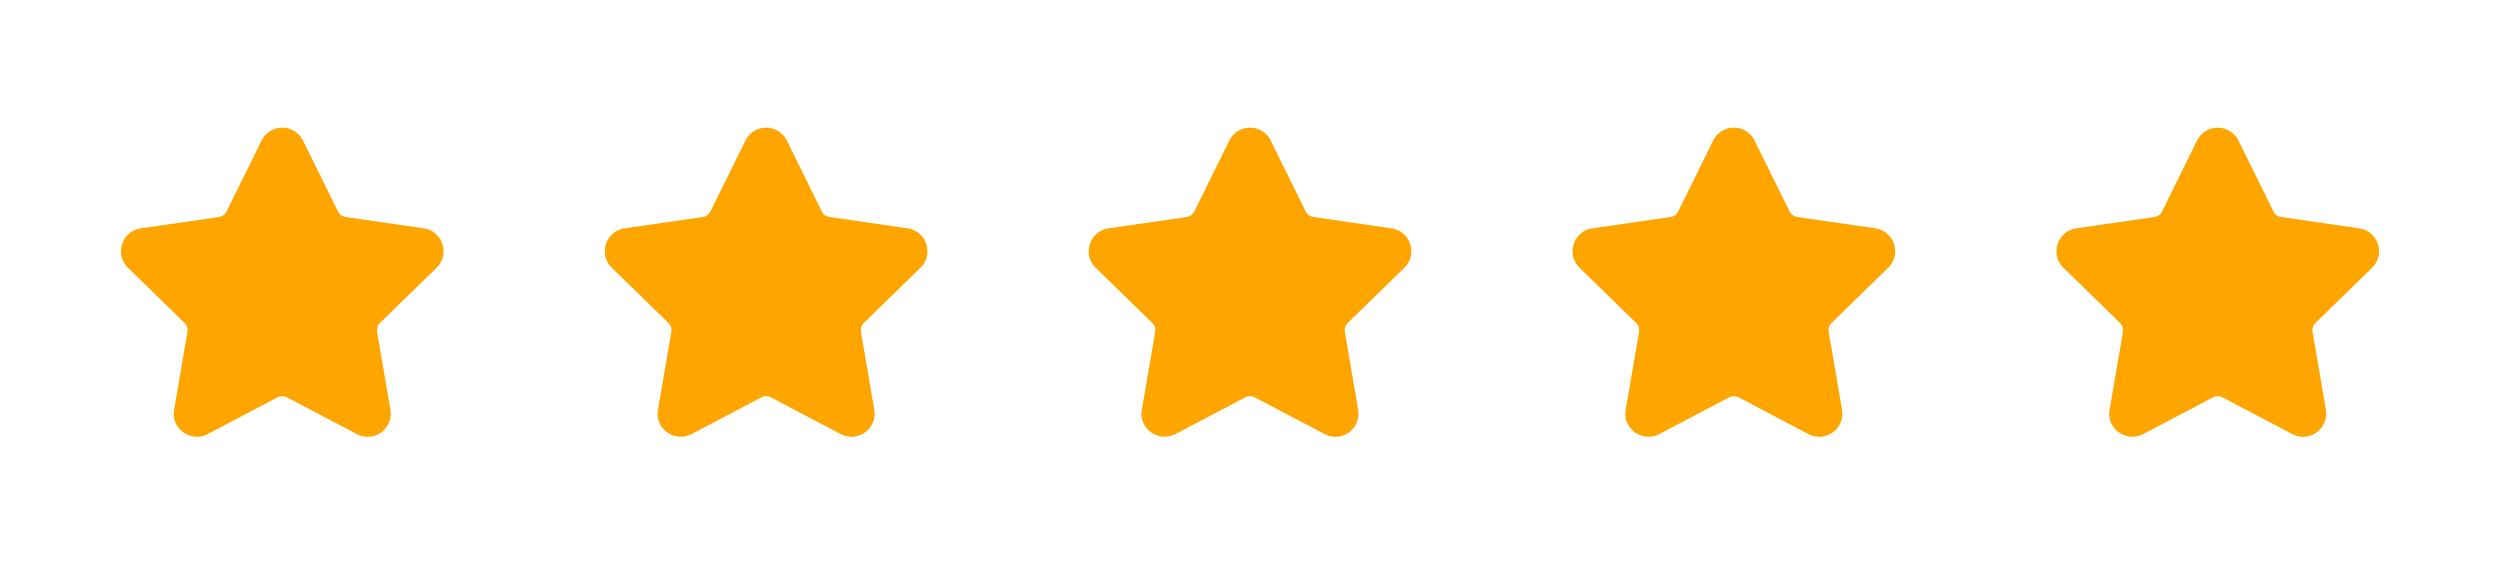
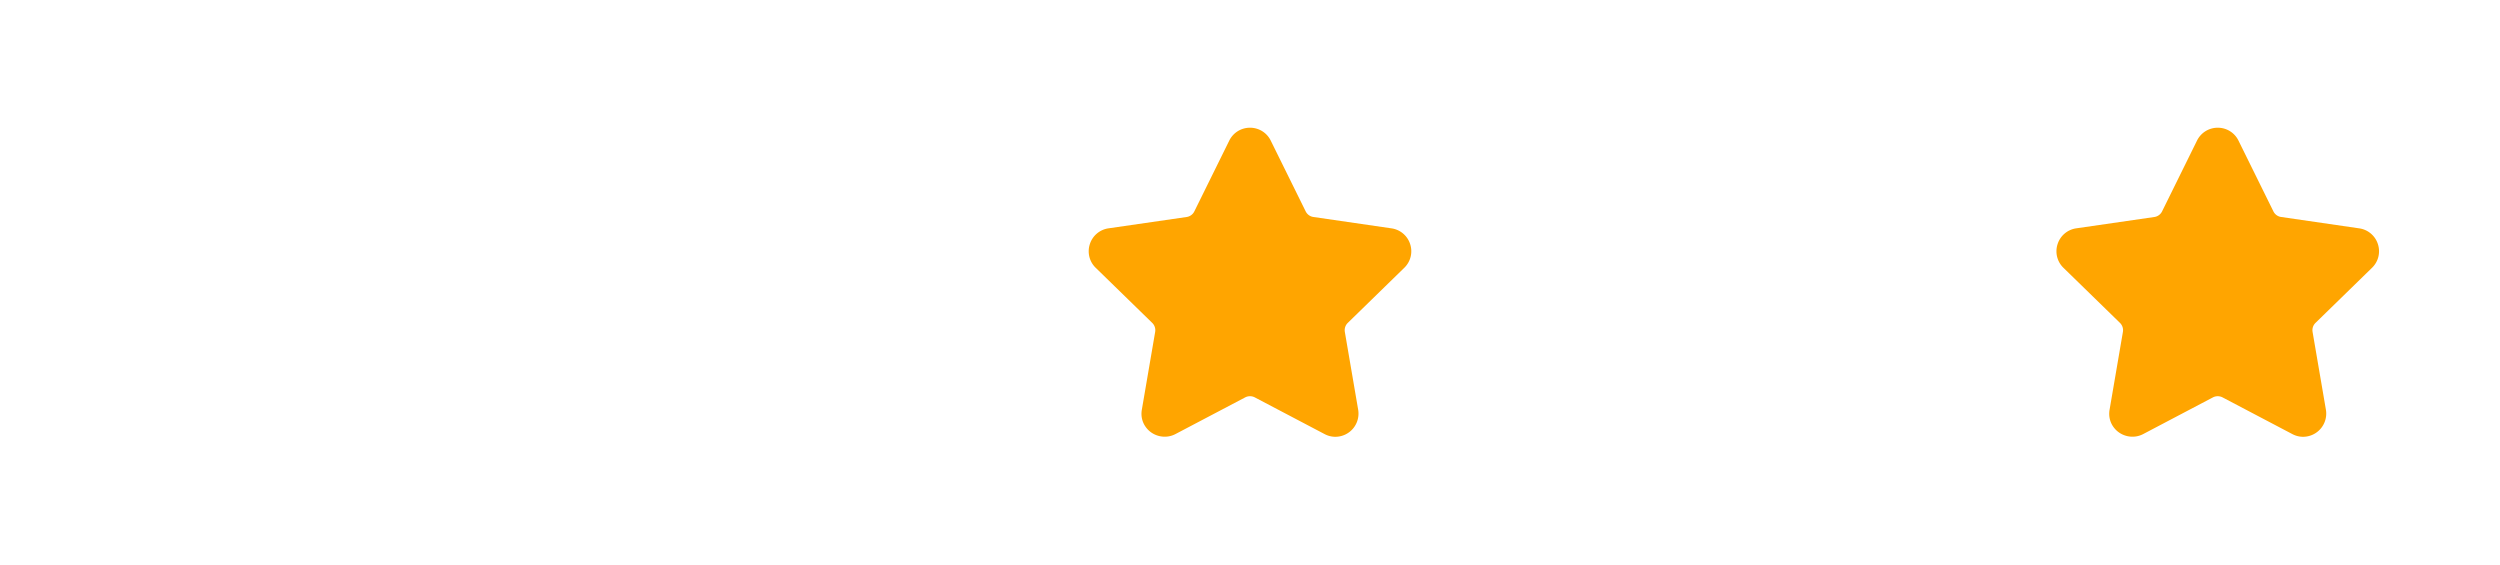
<svg xmlns="http://www.w3.org/2000/svg" width="124" height="28" fill="none">
  <g clip-path="url(#clip0)" filter="url(#filter0_d)">
-     <path d="M21.653 11.282a1.14 1.14 0 0 0 .29-1.176 1.14 1.14 0 0 0-.927-.78l-3.874-.564a.506.506 0 0 1-.38-.277l-1.733-3.51A1.14 1.14 0 0 0 14 4.335c-.44 0-.834.246-1.029.64l-1.732 3.51a.506.506 0 0 1-.382.278l-3.874.562a1.14 1.14 0 0 0-.926.782 1.14 1.14 0 0 0 .29 1.176l2.803 2.732c.12.117.174.284.146.448l-.661 3.859c-.059.34.03.67.25.93.342.406.938.53 1.415.279l3.464-1.822a.518.518 0 0 1 .472 0l3.465 1.822c.168.089.348.134.534.134a1.15 1.15 0 0 0 1.13-1.343l-.661-3.859a.507.507 0 0 1 .146-.448l2.803-2.733z" fill="orange" />
-   </g>
+     </g>
  <g clip-path="url(#clip1)" filter="url(#filter1_d)">
    <path d="M45.653 11.282a1.14 1.14 0 0 0 .29-1.176 1.14 1.14 0 0 0-.927-.78l-3.874-.564a.506.506 0 0 1-.38-.277l-1.733-3.51A1.14 1.14 0 0 0 38 4.335c-.44 0-.834.246-1.029.64l-1.732 3.51a.506.506 0 0 1-.382.278l-3.874.562a1.14 1.14 0 0 0-.926.782 1.14 1.14 0 0 0 .29 1.176l2.803 2.732c.12.117.174.284.146.448l-.661 3.859c-.059.34.03.67.25.93.342.406.938.53 1.415.279l3.464-1.822a.518.518 0 0 1 .472 0l3.465 1.822c.168.089.348.134.533.134a1.15 1.15 0 0 0 1.131-1.343l-.661-3.859a.507.507 0 0 1 .146-.448l2.803-2.733z" fill="orange" />
  </g>
  <g clip-path="url(#clip2)" filter="url(#filter2_d)">
    <path d="M69.653 11.282a1.14 1.14 0 0 0 .29-1.176 1.14 1.14 0 0 0-.927-.78l-3.874-.564a.506.506 0 0 1-.38-.277l-1.733-3.51A1.14 1.14 0 0 0 62 4.335c-.44 0-.834.246-1.029.64l-1.732 3.51a.506.506 0 0 1-.382.278l-3.874.562a1.14 1.14 0 0 0-.926.782 1.14 1.14 0 0 0 .29 1.176l2.803 2.732c.12.117.174.284.146.448l-.661 3.859c-.059.34.03.67.25.93.342.406.938.53 1.415.279l3.464-1.822a.518.518 0 0 1 .472 0l3.465 1.822c.168.089.348.134.534.134a1.15 1.15 0 0 0 1.13-1.343l-.661-3.859a.507.507 0 0 1 .146-.448l2.803-2.733z" fill="orange" />
  </g>
  <g clip-path="url(#clip3)" filter="url(#filter3_d)">
    <path d="M93.653 11.282a1.14 1.14 0 0 0 .29-1.176 1.14 1.14 0 0 0-.927-.78l-3.874-.564a.506.506 0 0 1-.38-.277l-1.733-3.51A1.14 1.14 0 0 0 86 4.335c-.44 0-.834.246-1.029.64l-1.732 3.51a.506.506 0 0 1-.382.278l-3.874.562a1.14 1.14 0 0 0-.926.782 1.14 1.14 0 0 0 .29 1.176l2.803 2.732c.12.117.174.284.146.448l-.661 3.859c-.059.34.03.67.25.93.342.406.938.53 1.415.279l3.464-1.822a.518.518 0 0 1 .472 0l3.465 1.822c.168.089.348.134.534.134a1.15 1.15 0 0 0 1.13-1.343l-.661-3.859a.507.507 0 0 1 .146-.448l2.803-2.733z" fill="orange" />
  </g>
  <g clip-path="url(#clip4)" filter="url(#filter4_d)">
    <path d="M117.653 11.282a1.14 1.14 0 0 0 .29-1.176 1.14 1.14 0 0 0-.927-.78l-3.874-.564a.506.506 0 0 1-.381-.277l-1.732-3.51a1.14 1.14 0 0 0-1.029-.64c-.44 0-.834.246-1.029.64l-1.732 3.51a.508.508 0 0 1-.382.278l-3.874.562a1.14 1.14 0 0 0-.926.782 1.14 1.14 0 0 0 .29 1.176l2.803 2.732c.12.117.174.284.146.448l-.661 3.859c-.059.34.03.67.25.93.342.406.938.53 1.415.279l3.464-1.822a.52.52 0 0 1 .472 0l3.465 1.822c.168.089.348.134.534.134a1.151 1.151 0 0 0 1.13-1.343l-.661-3.859a.503.503 0 0 1 .146-.448l2.803-2.733z" fill="orange" />
  </g>
  <defs>
    <filter id="filter0_d" x="0" y="0" width="28" height="28" filterUnits="userSpaceOnUse" color-interpolation-filters="sRGB">
      <feFlood flood-opacity="0" result="BackgroundImageFix" />
      <feColorMatrix in="SourceAlpha" values="0 0 0 0 0 0 0 0 0 0 0 0 0 0 0 0 0 0 127 0" />
      <feOffset dy="2" />
      <feGaussianBlur stdDeviation="3" />
      <feColorMatrix values="0 0 0 0 0 0 0 0 0 0 0 0 0 0 0 0 0 0 0.08 0" />
      <feBlend in2="BackgroundImageFix" result="effect1_dropShadow" />
      <feBlend in="SourceGraphic" in2="effect1_dropShadow" result="shape" />
    </filter>
    <filter id="filter1_d" x="24" y="0" width="28" height="28" filterUnits="userSpaceOnUse" color-interpolation-filters="sRGB">
      <feFlood flood-opacity="0" result="BackgroundImageFix" />
      <feColorMatrix in="SourceAlpha" values="0 0 0 0 0 0 0 0 0 0 0 0 0 0 0 0 0 0 127 0" />
      <feOffset dy="2" />
      <feGaussianBlur stdDeviation="3" />
      <feColorMatrix values="0 0 0 0 0 0 0 0 0 0 0 0 0 0 0 0 0 0 0.08 0" />
      <feBlend in2="BackgroundImageFix" result="effect1_dropShadow" />
      <feBlend in="SourceGraphic" in2="effect1_dropShadow" result="shape" />
    </filter>
    <filter id="filter2_d" x="48" y="0" width="28" height="28" filterUnits="userSpaceOnUse" color-interpolation-filters="sRGB">
      <feFlood flood-opacity="0" result="BackgroundImageFix" />
      <feColorMatrix in="SourceAlpha" values="0 0 0 0 0 0 0 0 0 0 0 0 0 0 0 0 0 0 127 0" />
      <feOffset dy="2" />
      <feGaussianBlur stdDeviation="3" />
      <feColorMatrix values="0 0 0 0 0 0 0 0 0 0 0 0 0 0 0 0 0 0 0.08 0" />
      <feBlend in2="BackgroundImageFix" result="effect1_dropShadow" />
      <feBlend in="SourceGraphic" in2="effect1_dropShadow" result="shape" />
    </filter>
    <filter id="filter3_d" x="72" y="0" width="28" height="28" filterUnits="userSpaceOnUse" color-interpolation-filters="sRGB">
      <feFlood flood-opacity="0" result="BackgroundImageFix" />
      <feColorMatrix in="SourceAlpha" values="0 0 0 0 0 0 0 0 0 0 0 0 0 0 0 0 0 0 127 0" />
      <feOffset dy="2" />
      <feGaussianBlur stdDeviation="3" />
      <feColorMatrix values="0 0 0 0 0 0 0 0 0 0 0 0 0 0 0 0 0 0 0.08 0" />
      <feBlend in2="BackgroundImageFix" result="effect1_dropShadow" />
      <feBlend in="SourceGraphic" in2="effect1_dropShadow" result="shape" />
    </filter>
    <filter id="filter4_d" x="96" y="0" width="28" height="28" filterUnits="userSpaceOnUse" color-interpolation-filters="sRGB">
      <feFlood flood-opacity="0" result="BackgroundImageFix" />
      <feColorMatrix in="SourceAlpha" values="0 0 0 0 0 0 0 0 0 0 0 0 0 0 0 0 0 0 127 0" />
      <feOffset dy="2" />
      <feGaussianBlur stdDeviation="3" />
      <feColorMatrix values="0 0 0 0 0 0 0 0 0 0 0 0 0 0 0 0 0 0 0.08 0" />
      <feBlend in2="BackgroundImageFix" result="effect1_dropShadow" />
      <feBlend in="SourceGraphic" in2="effect1_dropShadow" result="shape" />
    </filter>
    <clipPath id="clip0">
-       <path fill="#fff" transform="translate(6 4)" d="M0 0h16v16H0z" />
-     </clipPath>
+       </clipPath>
    <clipPath id="clip1">
-       <path fill="#fff" transform="translate(30 4)" d="M0 0h16v16H0z" />
-     </clipPath>
+       </clipPath>
    <clipPath id="clip2">
      <path fill="#fff" transform="translate(54 4)" d="M0 0h16v16H0z" />
    </clipPath>
    <clipPath id="clip3">
-       <path fill="#fff" transform="translate(78 4)" d="M0 0h16v16H0z" />
-     </clipPath>
+       </clipPath>
    <clipPath id="clip4">
      <path fill="#fff" transform="translate(102 4)" d="M0 0h16v16H0z" />
    </clipPath>
  </defs>
</svg>